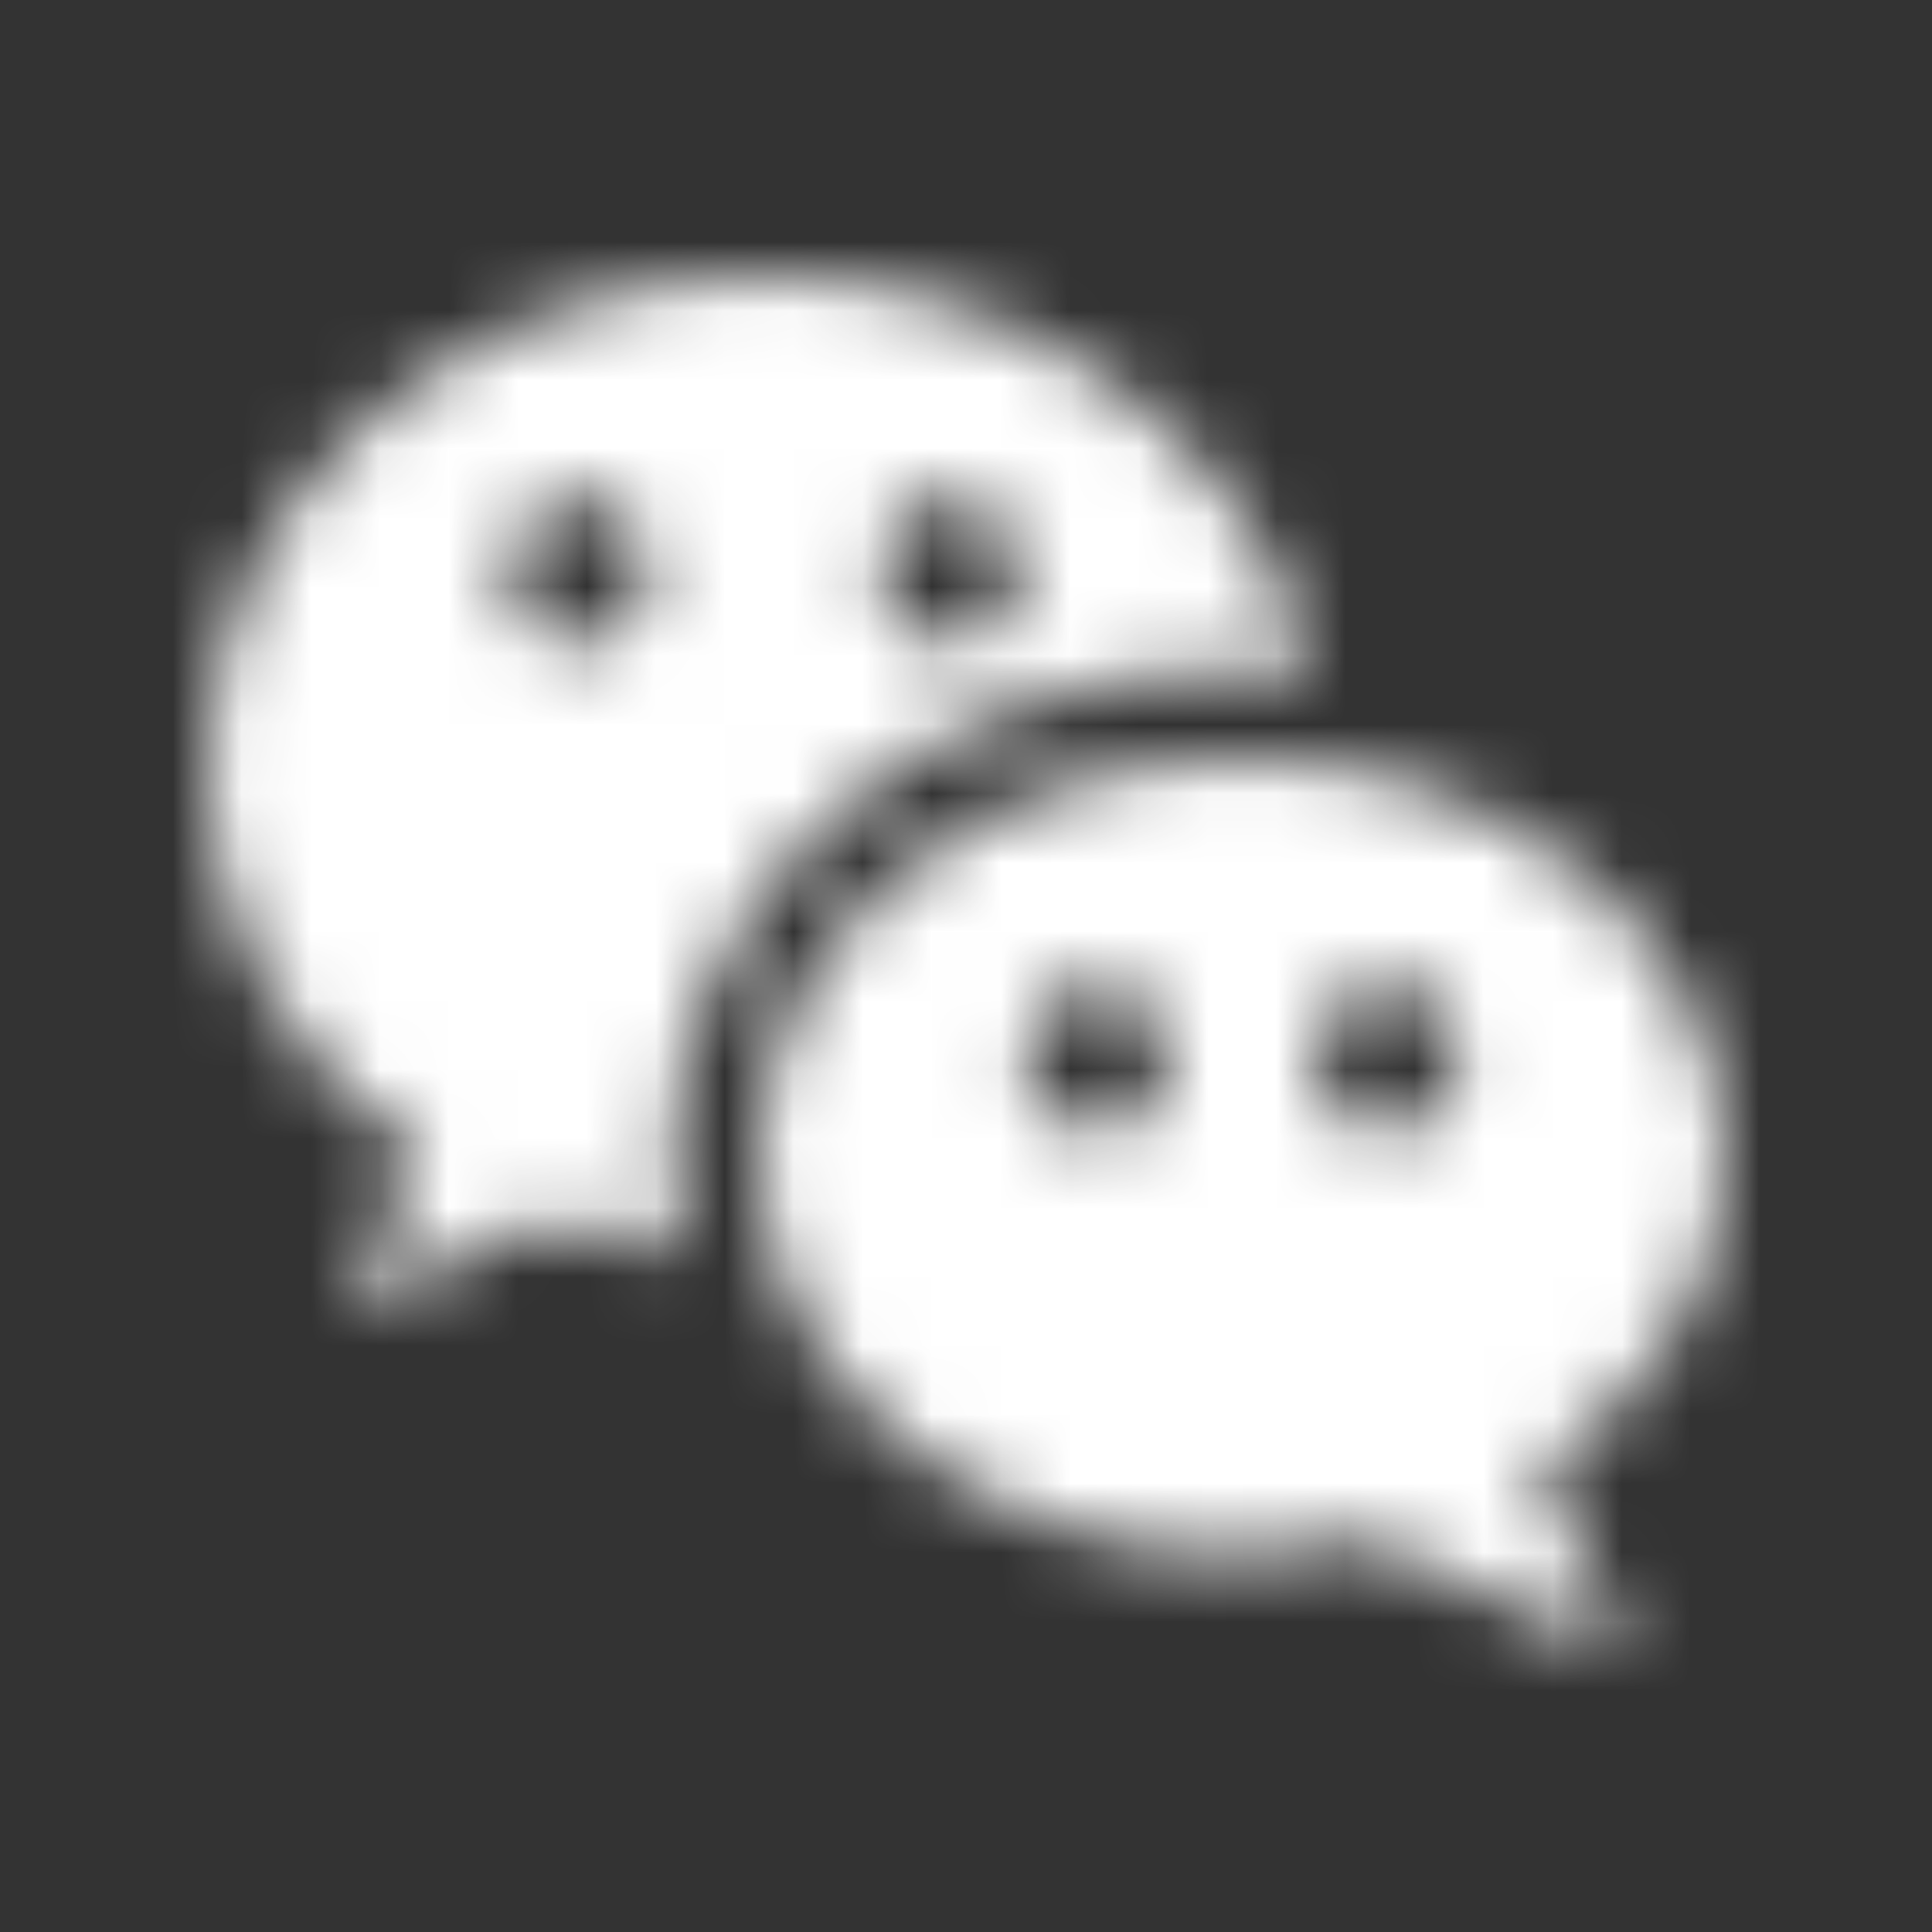
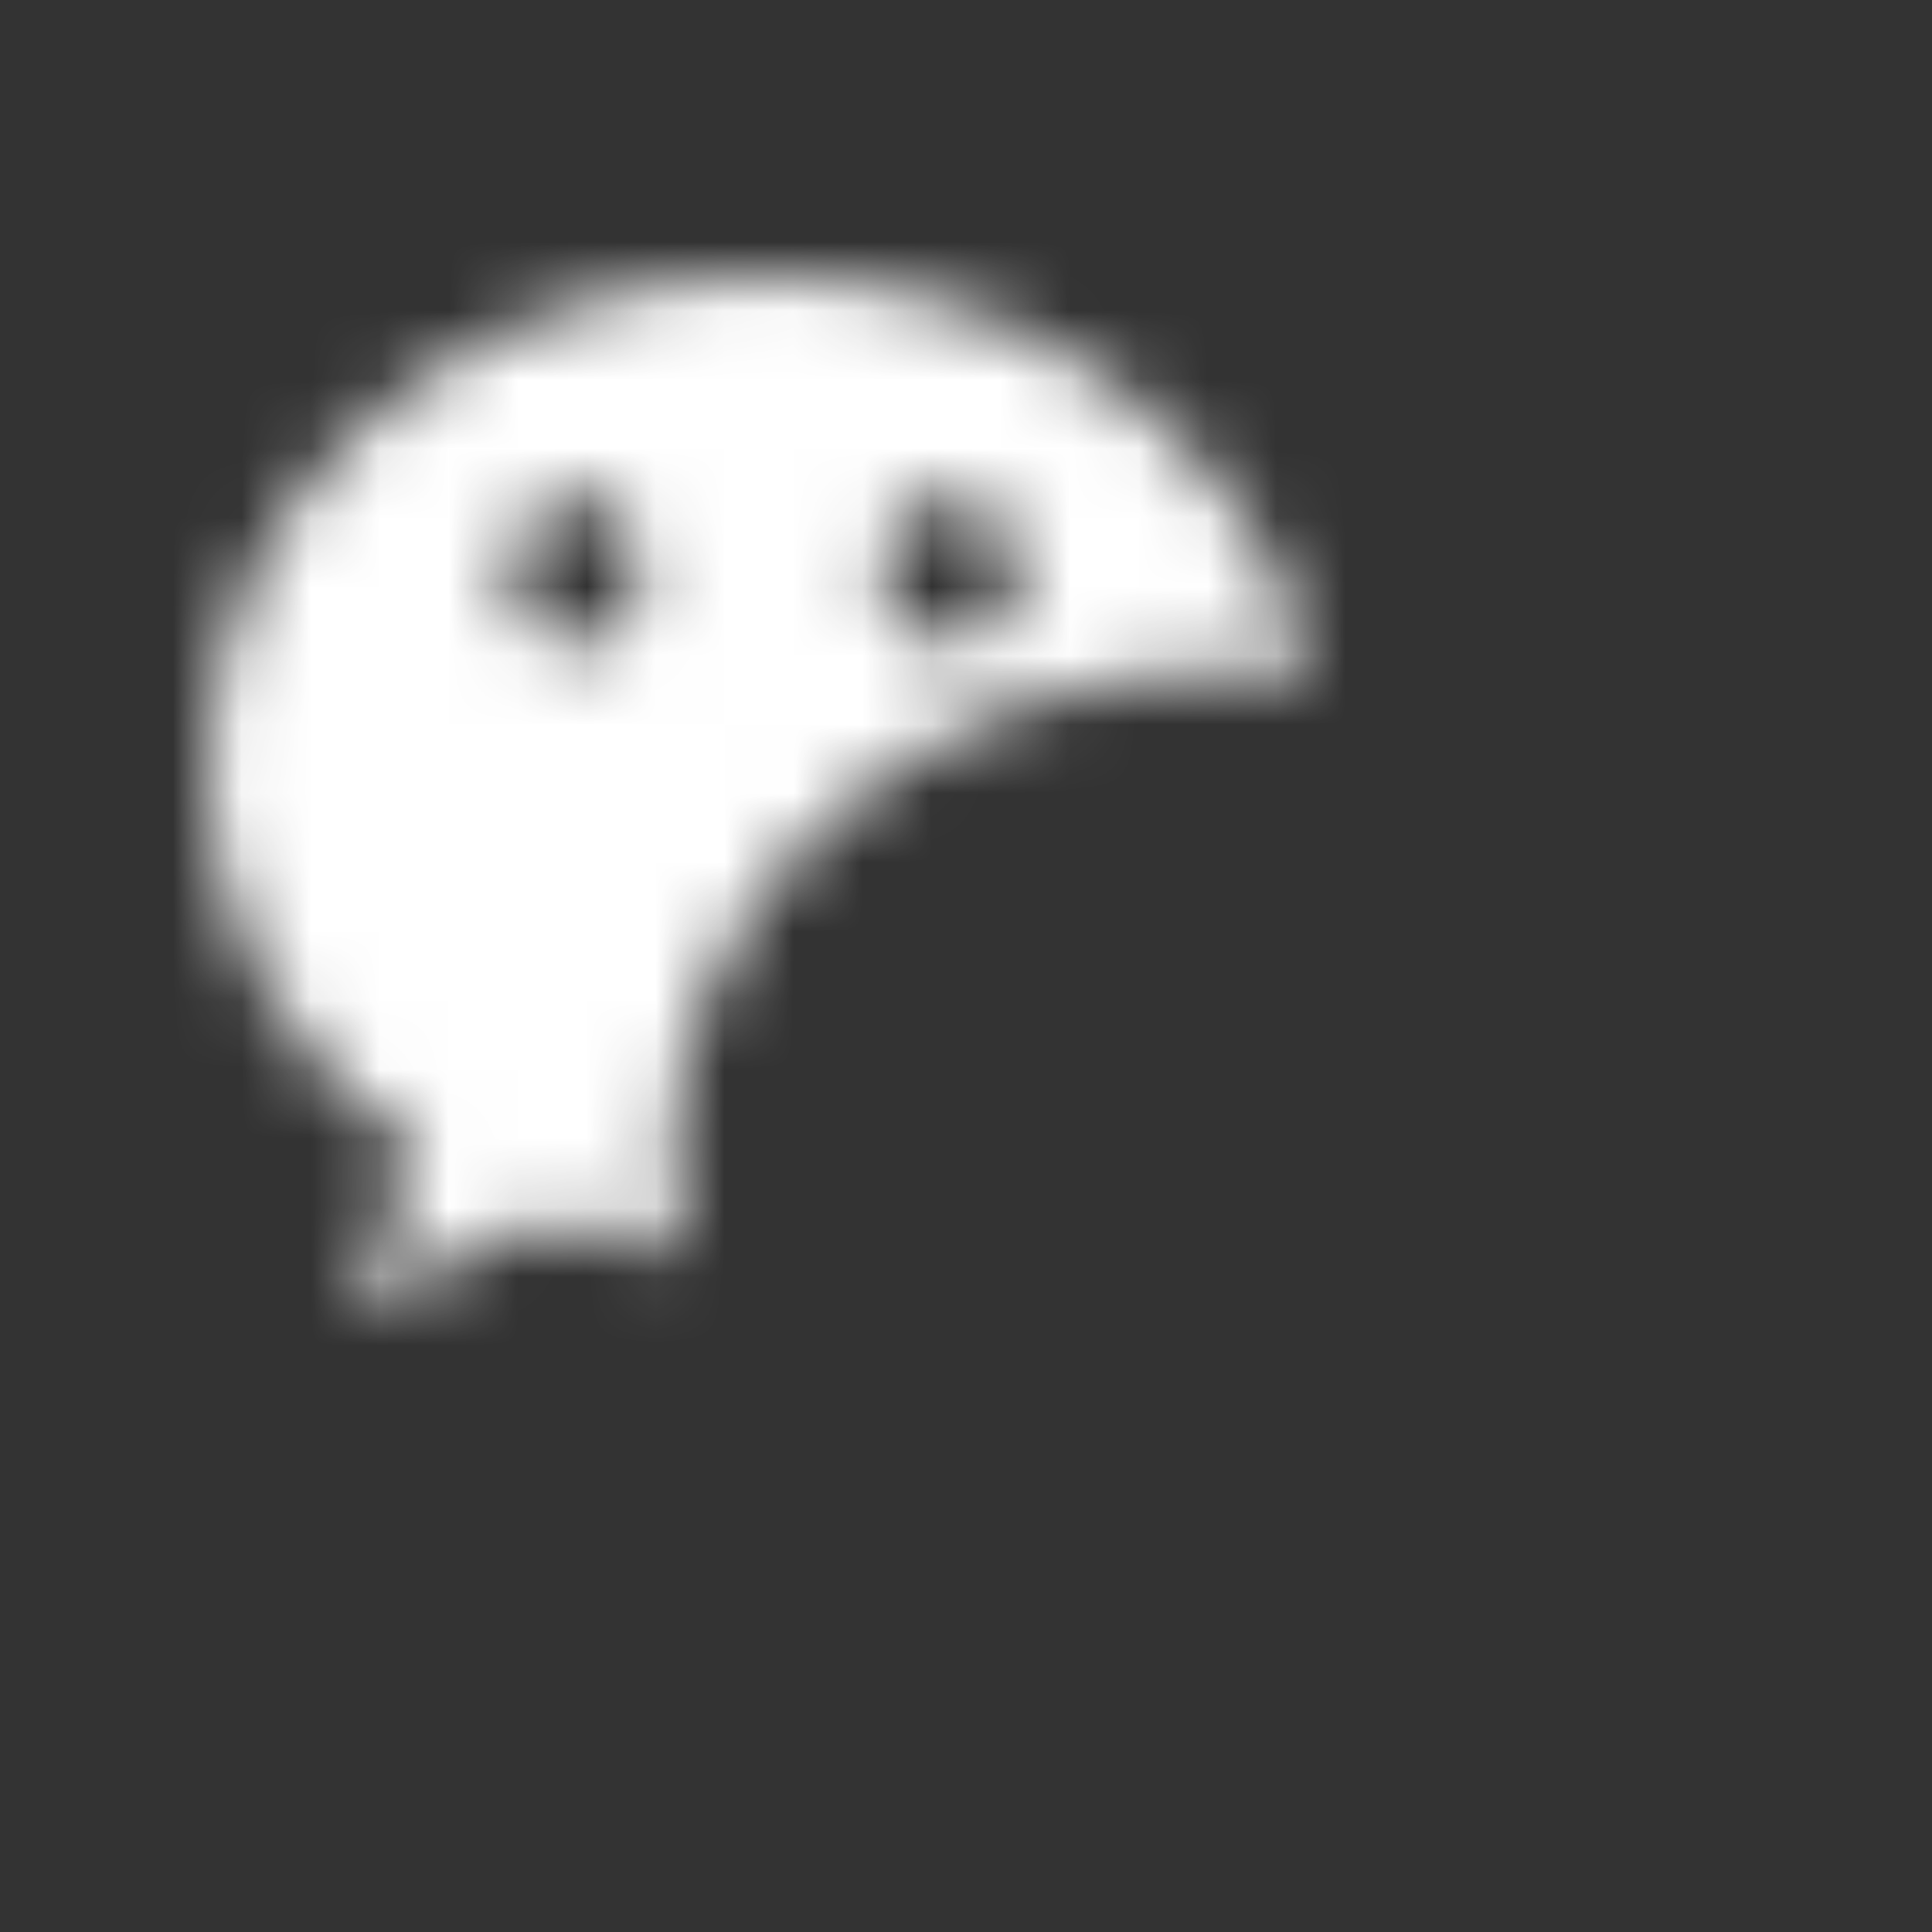
<svg xmlns="http://www.w3.org/2000/svg" width="28" height="28" viewBox="0 0 28 28" fill="none">
  <rect x="0" y="0" width="28" height="28" fill="#333333" stroke="none" />
  <mask id="mask0_50_404" style="mask-type:alpha" maskUnits="userSpaceOnUse" x="0" y="0" width="28" height="56">
-     <path d="M17.804 9.711C18.213 9.711 18.612 9.744 19 9.8C18.287 6.5 15.013 4 11.079 4C6.62 4 3 7.2 3 11.144C3 13.422 4.207 15.433 6.085 16.744L5.025 19L7.921 17.678C8.54 17.911 9.19 18.1 9.883 18.2C9.788 17.767 9.736 17.322 9.736 16.856C9.725 12.922 13.345 9.711 17.804 9.711ZM13.765 7.211C13.897 7.211 14.028 7.239 14.15 7.292C14.272 7.346 14.383 7.424 14.477 7.524C14.57 7.623 14.645 7.74 14.695 7.87C14.746 7.999 14.772 8.138 14.772 8.278C14.772 8.418 14.746 8.557 14.695 8.686C14.645 8.815 14.57 8.933 14.477 9.032C14.383 9.131 14.272 9.21 14.15 9.263C14.028 9.317 13.897 9.344 13.765 9.344C13.498 9.344 13.241 9.232 13.052 9.032C12.864 8.832 12.757 8.561 12.757 8.278C12.757 7.995 12.864 7.724 13.052 7.524C13.241 7.323 13.498 7.211 13.765 7.211ZM8.382 9.356C8.115 9.356 7.859 9.243 7.67 9.043C7.481 8.843 7.375 8.572 7.375 8.289C7.375 8.006 7.481 7.735 7.67 7.535C7.859 7.335 8.115 7.222 8.382 7.222C8.649 7.222 8.906 7.335 9.095 7.535C9.283 7.735 9.39 8.006 9.39 8.289C9.39 8.572 9.283 8.843 9.095 9.043C8.906 9.243 8.649 9.356 8.382 9.356Z" fill="white" />
-     <path d="M25 16.775C25 13.584 21.866 11 18 11C14.134 11 11 13.584 11 16.775C11 19.966 14.134 22.551 18 22.551C18.633 22.551 19.245 22.461 19.824 22.326L23.602 24L22.292 21.303C23.93 20.247 25 18.629 25 16.775ZM15.892 16.416C15.685 16.416 15.482 16.352 15.31 16.234C15.137 16.115 15.003 15.947 14.924 15.75C14.844 15.553 14.824 15.336 14.864 15.127C14.905 14.917 15.004 14.725 15.151 14.574C15.298 14.424 15.485 14.321 15.688 14.279C15.891 14.238 16.102 14.259 16.294 14.341C16.485 14.422 16.649 14.56 16.764 14.738C16.879 14.915 16.941 15.124 16.941 15.337C16.952 15.933 16.471 16.416 15.892 16.416ZM20.097 16.416C19.819 16.416 19.552 16.302 19.355 16.1C19.159 15.898 19.048 15.623 19.048 15.337C19.048 15.051 19.159 14.777 19.355 14.574C19.552 14.372 19.819 14.258 20.097 14.258C20.375 14.258 20.641 14.372 20.838 14.574C21.035 14.777 21.145 15.051 21.145 15.337C21.145 15.623 21.035 15.898 20.838 16.1C20.641 16.302 20.375 16.416 20.097 16.416Z" fill="white" />
+     <path d="M17.804 9.711C18.213 9.711 18.612 9.744 19 9.8C18.287 6.5 15.013 4 11.079 4C6.62 4 3 7.2 3 11.144C3 13.422 4.207 15.433 6.085 16.744L5.025 19L7.921 17.678C8.54 17.911 9.19 18.1 9.883 18.2C9.788 17.767 9.736 17.322 9.736 16.856C9.725 12.922 13.345 9.711 17.804 9.711ZM13.765 7.211C13.897 7.211 14.028 7.239 14.15 7.292C14.272 7.346 14.383 7.424 14.477 7.524C14.57 7.623 14.645 7.74 14.695 7.87C14.746 7.999 14.772 8.138 14.772 8.278C14.772 8.418 14.746 8.557 14.695 8.686C14.645 8.815 14.57 8.933 14.477 9.032C14.383 9.131 14.272 9.21 14.15 9.263C14.028 9.317 13.897 9.344 13.765 9.344C13.498 9.344 13.241 9.232 13.052 9.032C12.864 8.832 12.757 8.561 12.757 8.278C12.757 7.995 12.864 7.724 13.052 7.524C13.241 7.323 13.498 7.211 13.765 7.211ZM8.382 9.356C8.115 9.356 7.859 9.243 7.67 9.043C7.481 8.843 7.375 8.572 7.375 8.289C7.375 8.006 7.481 7.735 7.67 7.535C7.859 7.335 8.115 7.222 8.382 7.222C8.649 7.222 8.906 7.335 9.095 7.535C9.39 8.572 9.283 8.843 9.095 9.043C8.906 9.243 8.649 9.356 8.382 9.356Z" fill="white" />
  </mask>
  <g mask="url(#mask0_50_404)">
    <rect width="28" height="28" fill="white" />
  </g>
</svg>